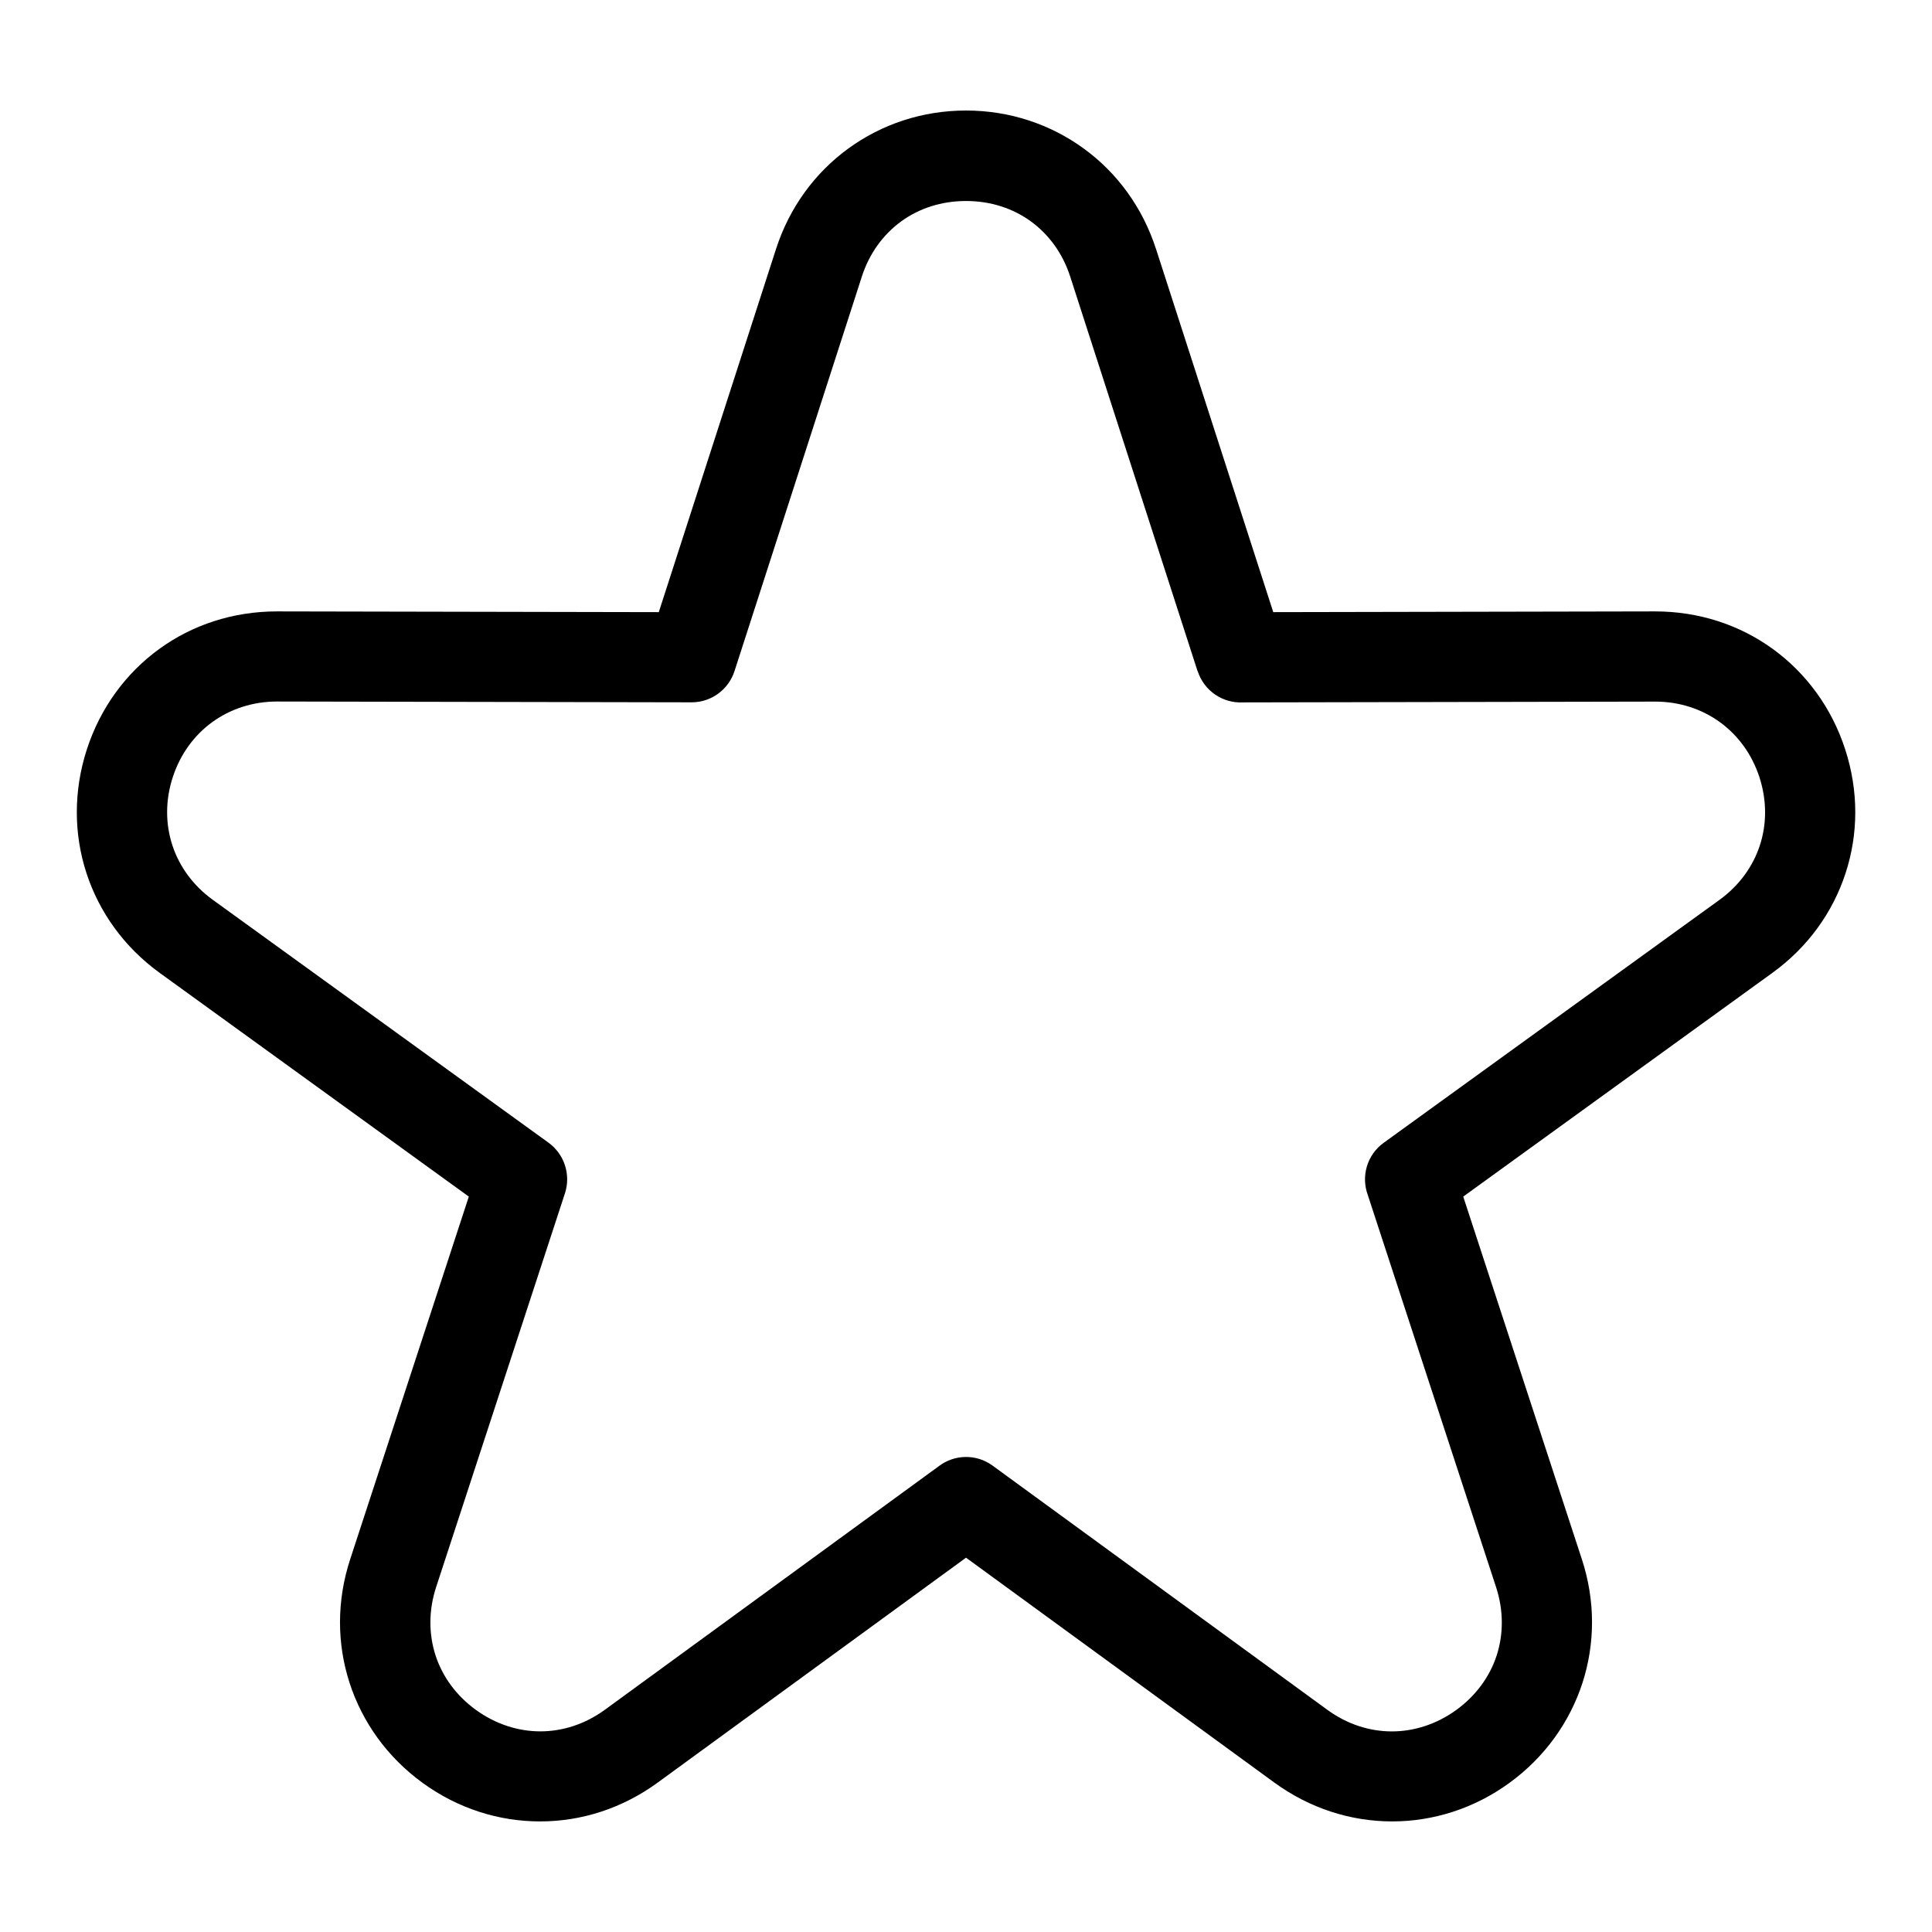
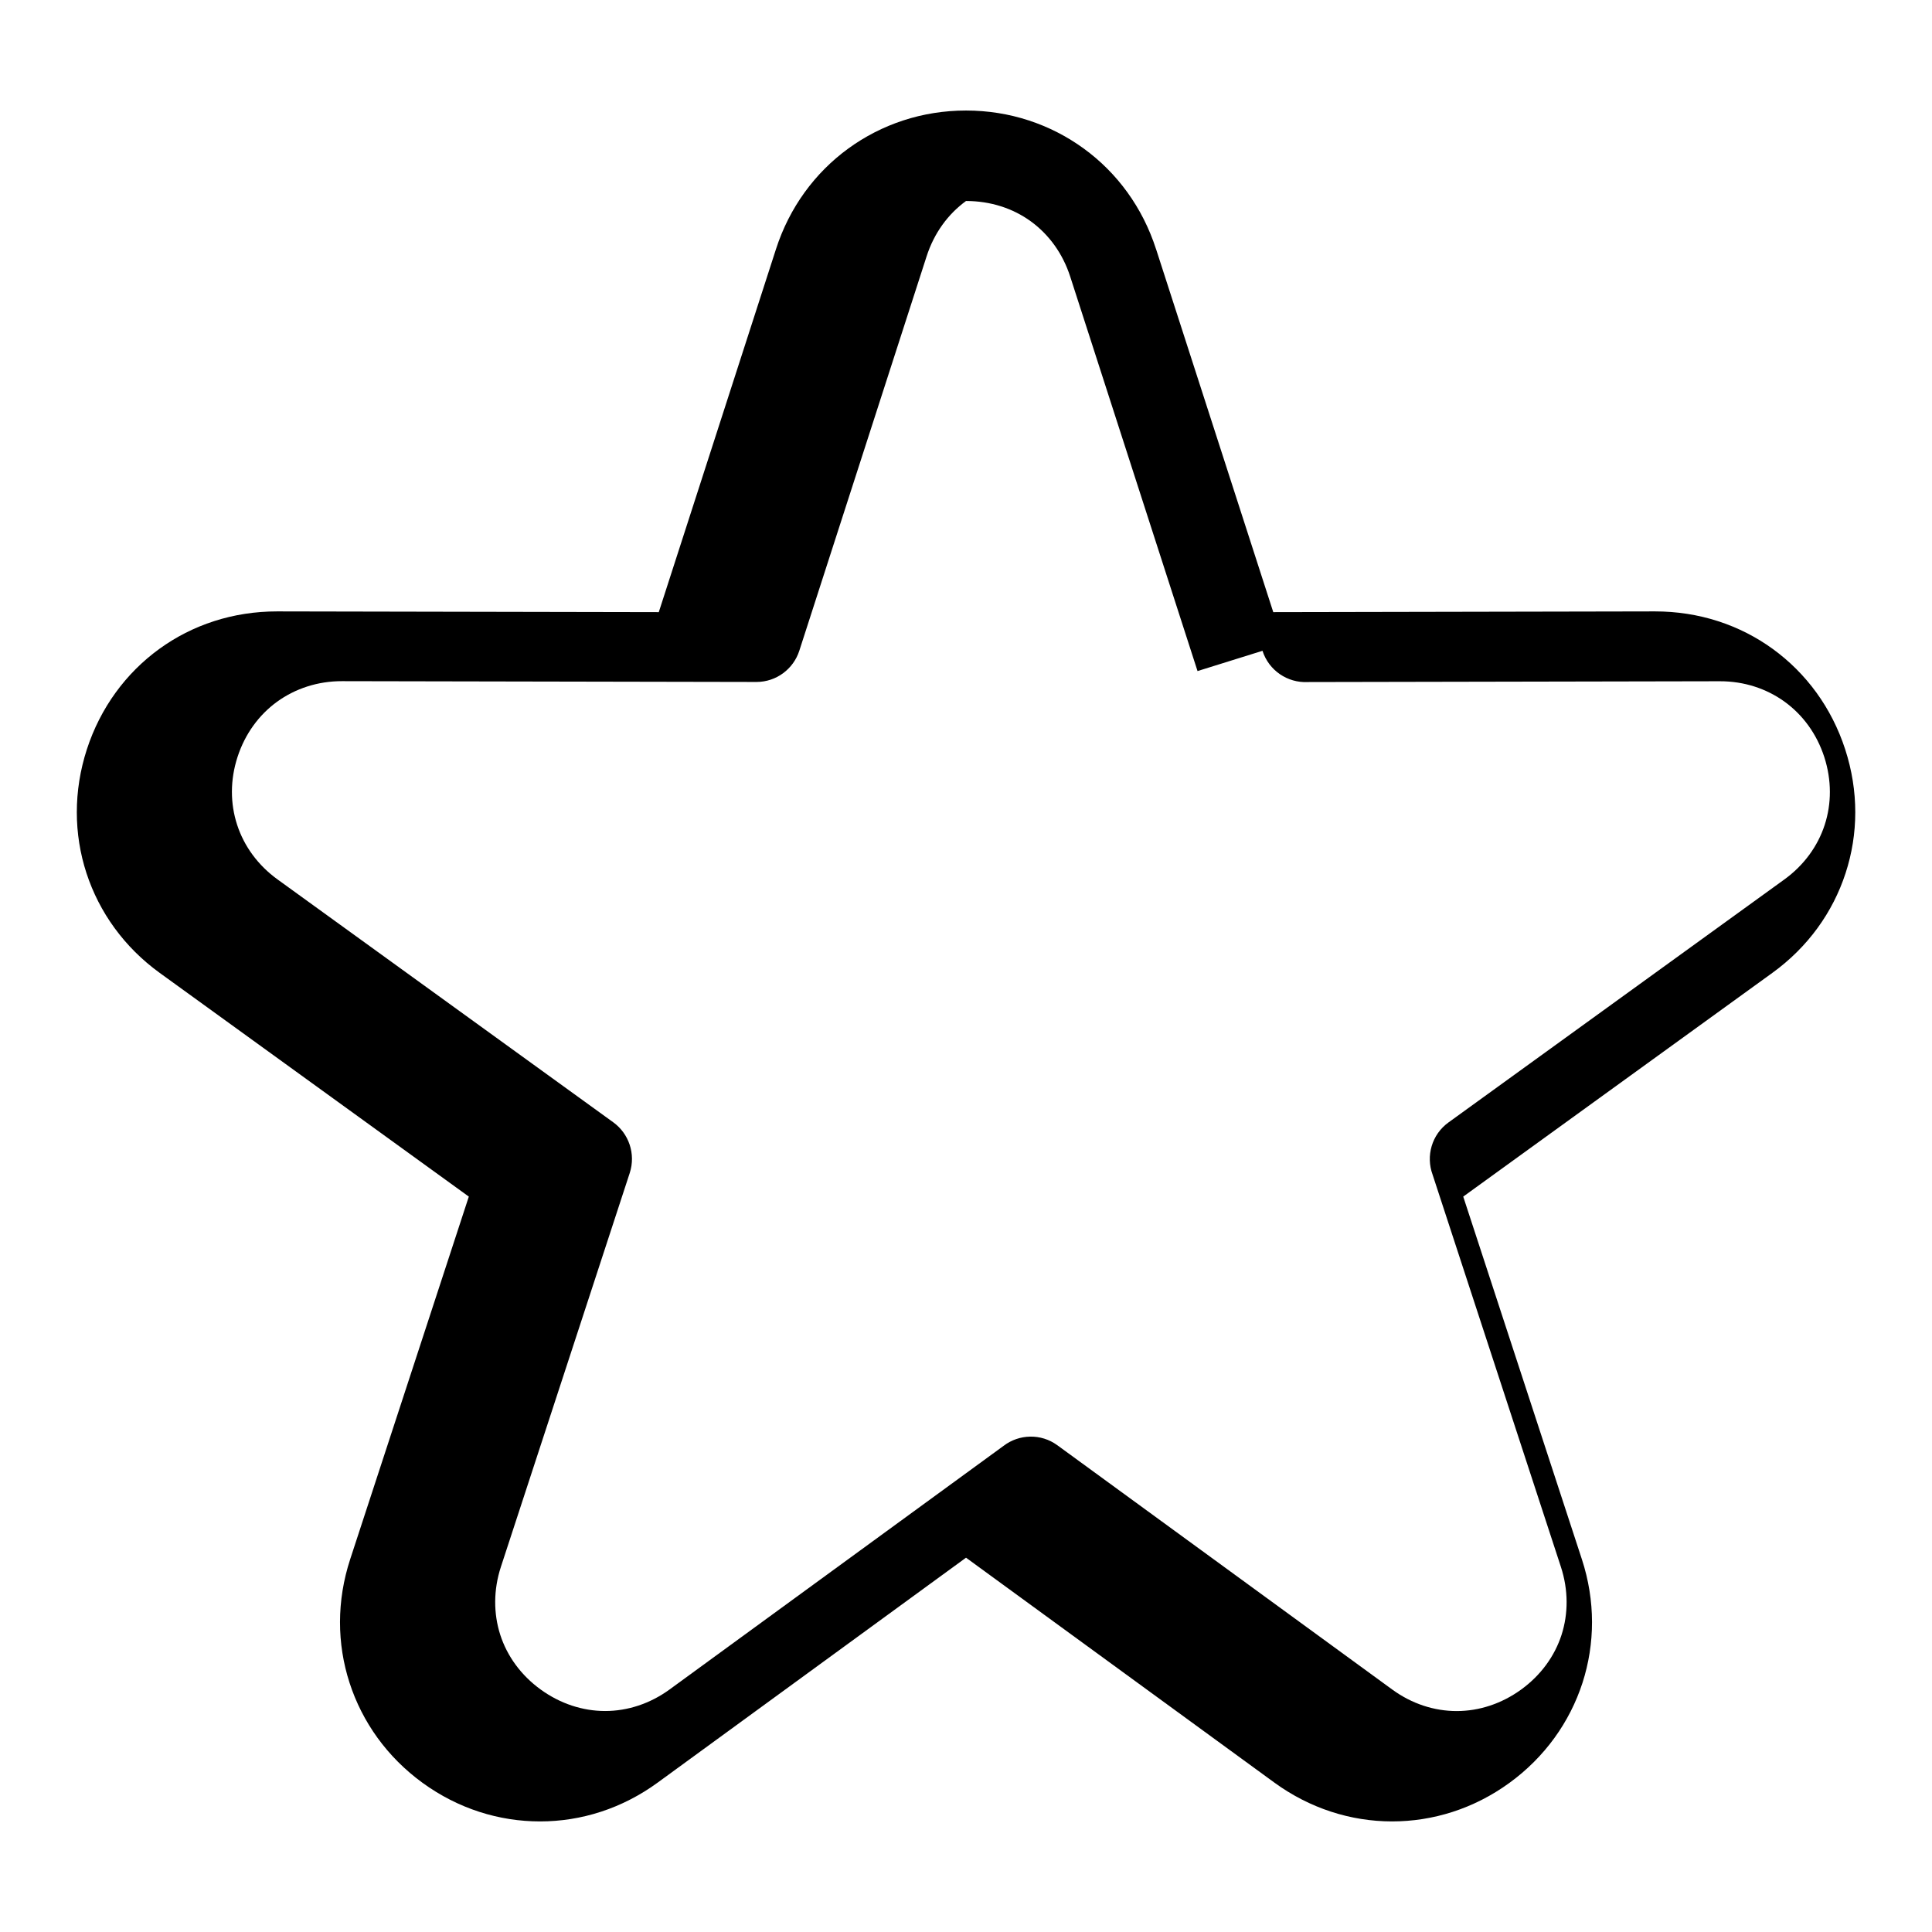
<svg xmlns="http://www.w3.org/2000/svg" fill="#000000" width="800px" height="800px" version="1.1" viewBox="144 144 512 512">
-   <path d="m450.37 210.02 31.059 96.203 101.13-0.195c11.652-0.016 22.445 3.566 31.242 9.945 8.812 6.394 15.598 15.539 19.195 26.617 3.598 11.062 3.492 22.445 0.105 32.797-3.371 10.367-9.992 19.633-19.422 26.449l-81.906 59.277 31.438 96.098c3.613 11.035 3.508 22.398 0.168 32.754-3.371 10.383-9.977 19.695-19.375 26.527-9.371 6.816-20.238 10.219-31.152 10.203-10.883-0.016-21.734-3.445-31.137-10.293l-81.707-59.598-81.707 59.598c-9.402 6.863-20.254 10.293-31.137 10.293-10.914 0.016-21.766-3.387-31.152-10.203-9.402-6.832-16.008-16.129-19.375-26.527-3.356-10.352-3.445-21.719 0.168-32.754l31.438-96.098-81.906-59.277c-9.418-6.816-16.035-16.082-19.422-26.449-3.371-10.352-3.477-21.734 0.105-32.797 3.598-11.062 10.383-20.223 19.195-26.617 8.781-6.379 19.59-9.961 31.242-9.945l101.13 0.195 31.059-96.203c3.566-11.062 10.34-20.223 19.148-26.648 8.844-6.438 19.633-10.082 31.211-10.082s22.371 3.644 31.211 10.082c8.812 6.41 15.582 15.582 19.148 26.648zm10.988 111.82-33.734-104.52c-1.98-6.152-5.668-11.184-10.445-14.66-4.731-3.445-10.672-5.394-17.172-5.394s-12.438 1.949-17.172 5.394c-4.777 3.477-8.465 8.508-10.445 14.66l-33.734 104.52c-1.543 4.805-6.047 8.281-11.367 8.281l-109.82-0.211c-6.438-0.016-12.379 1.965-17.199 5.441-4.793 3.477-8.496 8.508-10.488 14.629-1.996 6.137-1.949 12.379-0.105 18.016 1.828 5.609 5.488 10.688 10.715 14.465l88.98 64.371c4.082 2.961 5.984 8.328 4.352 13.391l-34.145 104.38c-2.012 6.152-1.98 12.426-0.168 18.062 1.812 5.594 5.457 10.656 10.672 14.449 5.246 3.809 11.215 5.715 17.109 5.715 5.926 0 11.879-1.918 17.094-5.715l88.523-64.57c4.082-3.113 9.887-3.324 14.238-0.137l88.723 64.719c5.215 3.809 11.168 5.715 17.094 5.715 5.894 0 11.863-1.906 17.109-5.715 5.215-3.793 8.855-8.855 10.672-14.449 1.812-5.637 1.844-11.895-0.168-18.062l-34.008-103.96c-1.797-4.898-0.227-10.594 4.219-13.801l88.98-64.371c5.231-3.777 8.887-8.855 10.715-14.465 1.844-5.637 1.875-11.879-0.105-18.016-1.996-6.137-5.699-11.156-10.488-14.629-4.82-3.492-10.762-5.457-17.199-5.441l-109.25 0.211c-5.262 0.258-10.246-3.023-11.941-8.281z" />
+   <path d="m450.37 210.02 31.059 96.203 101.13-0.195c11.652-0.016 22.445 3.566 31.242 9.945 8.812 6.394 15.598 15.539 19.195 26.617 3.598 11.062 3.492 22.445 0.105 32.797-3.371 10.367-9.992 19.633-19.422 26.449l-81.906 59.277 31.438 96.098c3.613 11.035 3.508 22.398 0.168 32.754-3.371 10.383-9.977 19.695-19.375 26.527-9.371 6.816-20.238 10.219-31.152 10.203-10.883-0.016-21.734-3.445-31.137-10.293l-81.707-59.598-81.707 59.598c-9.402 6.863-20.254 10.293-31.137 10.293-10.914 0.016-21.766-3.387-31.152-10.203-9.402-6.832-16.008-16.129-19.375-26.527-3.356-10.352-3.445-21.719 0.168-32.754l31.438-96.098-81.906-59.277c-9.418-6.816-16.035-16.082-19.422-26.449-3.371-10.352-3.477-21.734 0.105-32.797 3.598-11.062 10.383-20.223 19.195-26.617 8.781-6.379 19.59-9.961 31.242-9.945l101.13 0.195 31.059-96.203c3.566-11.062 10.34-20.223 19.148-26.648 8.844-6.438 19.633-10.082 31.211-10.082s22.371 3.644 31.211 10.082c8.812 6.41 15.582 15.582 19.148 26.648zm10.988 111.82-33.734-104.52c-1.98-6.152-5.668-11.184-10.445-14.66-4.731-3.445-10.672-5.394-17.172-5.394c-4.777 3.477-8.465 8.508-10.445 14.66l-33.734 104.52c-1.543 4.805-6.047 8.281-11.367 8.281l-109.82-0.211c-6.438-0.016-12.379 1.965-17.199 5.441-4.793 3.477-8.496 8.508-10.488 14.629-1.996 6.137-1.949 12.379-0.105 18.016 1.828 5.609 5.488 10.688 10.715 14.465l88.98 64.371c4.082 2.961 5.984 8.328 4.352 13.391l-34.145 104.38c-2.012 6.152-1.98 12.426-0.168 18.062 1.812 5.594 5.457 10.656 10.672 14.449 5.246 3.809 11.215 5.715 17.109 5.715 5.926 0 11.879-1.918 17.094-5.715l88.523-64.57c4.082-3.113 9.887-3.324 14.238-0.137l88.723 64.719c5.215 3.809 11.168 5.715 17.094 5.715 5.894 0 11.863-1.906 17.109-5.715 5.215-3.793 8.855-8.855 10.672-14.449 1.812-5.637 1.844-11.895-0.168-18.062l-34.008-103.96c-1.797-4.898-0.227-10.594 4.219-13.801l88.98-64.371c5.231-3.777 8.887-8.855 10.715-14.465 1.844-5.637 1.875-11.879-0.105-18.016-1.996-6.137-5.699-11.156-10.488-14.629-4.82-3.492-10.762-5.457-17.199-5.441l-109.25 0.211c-5.262 0.258-10.246-3.023-11.941-8.281z" />
</svg>